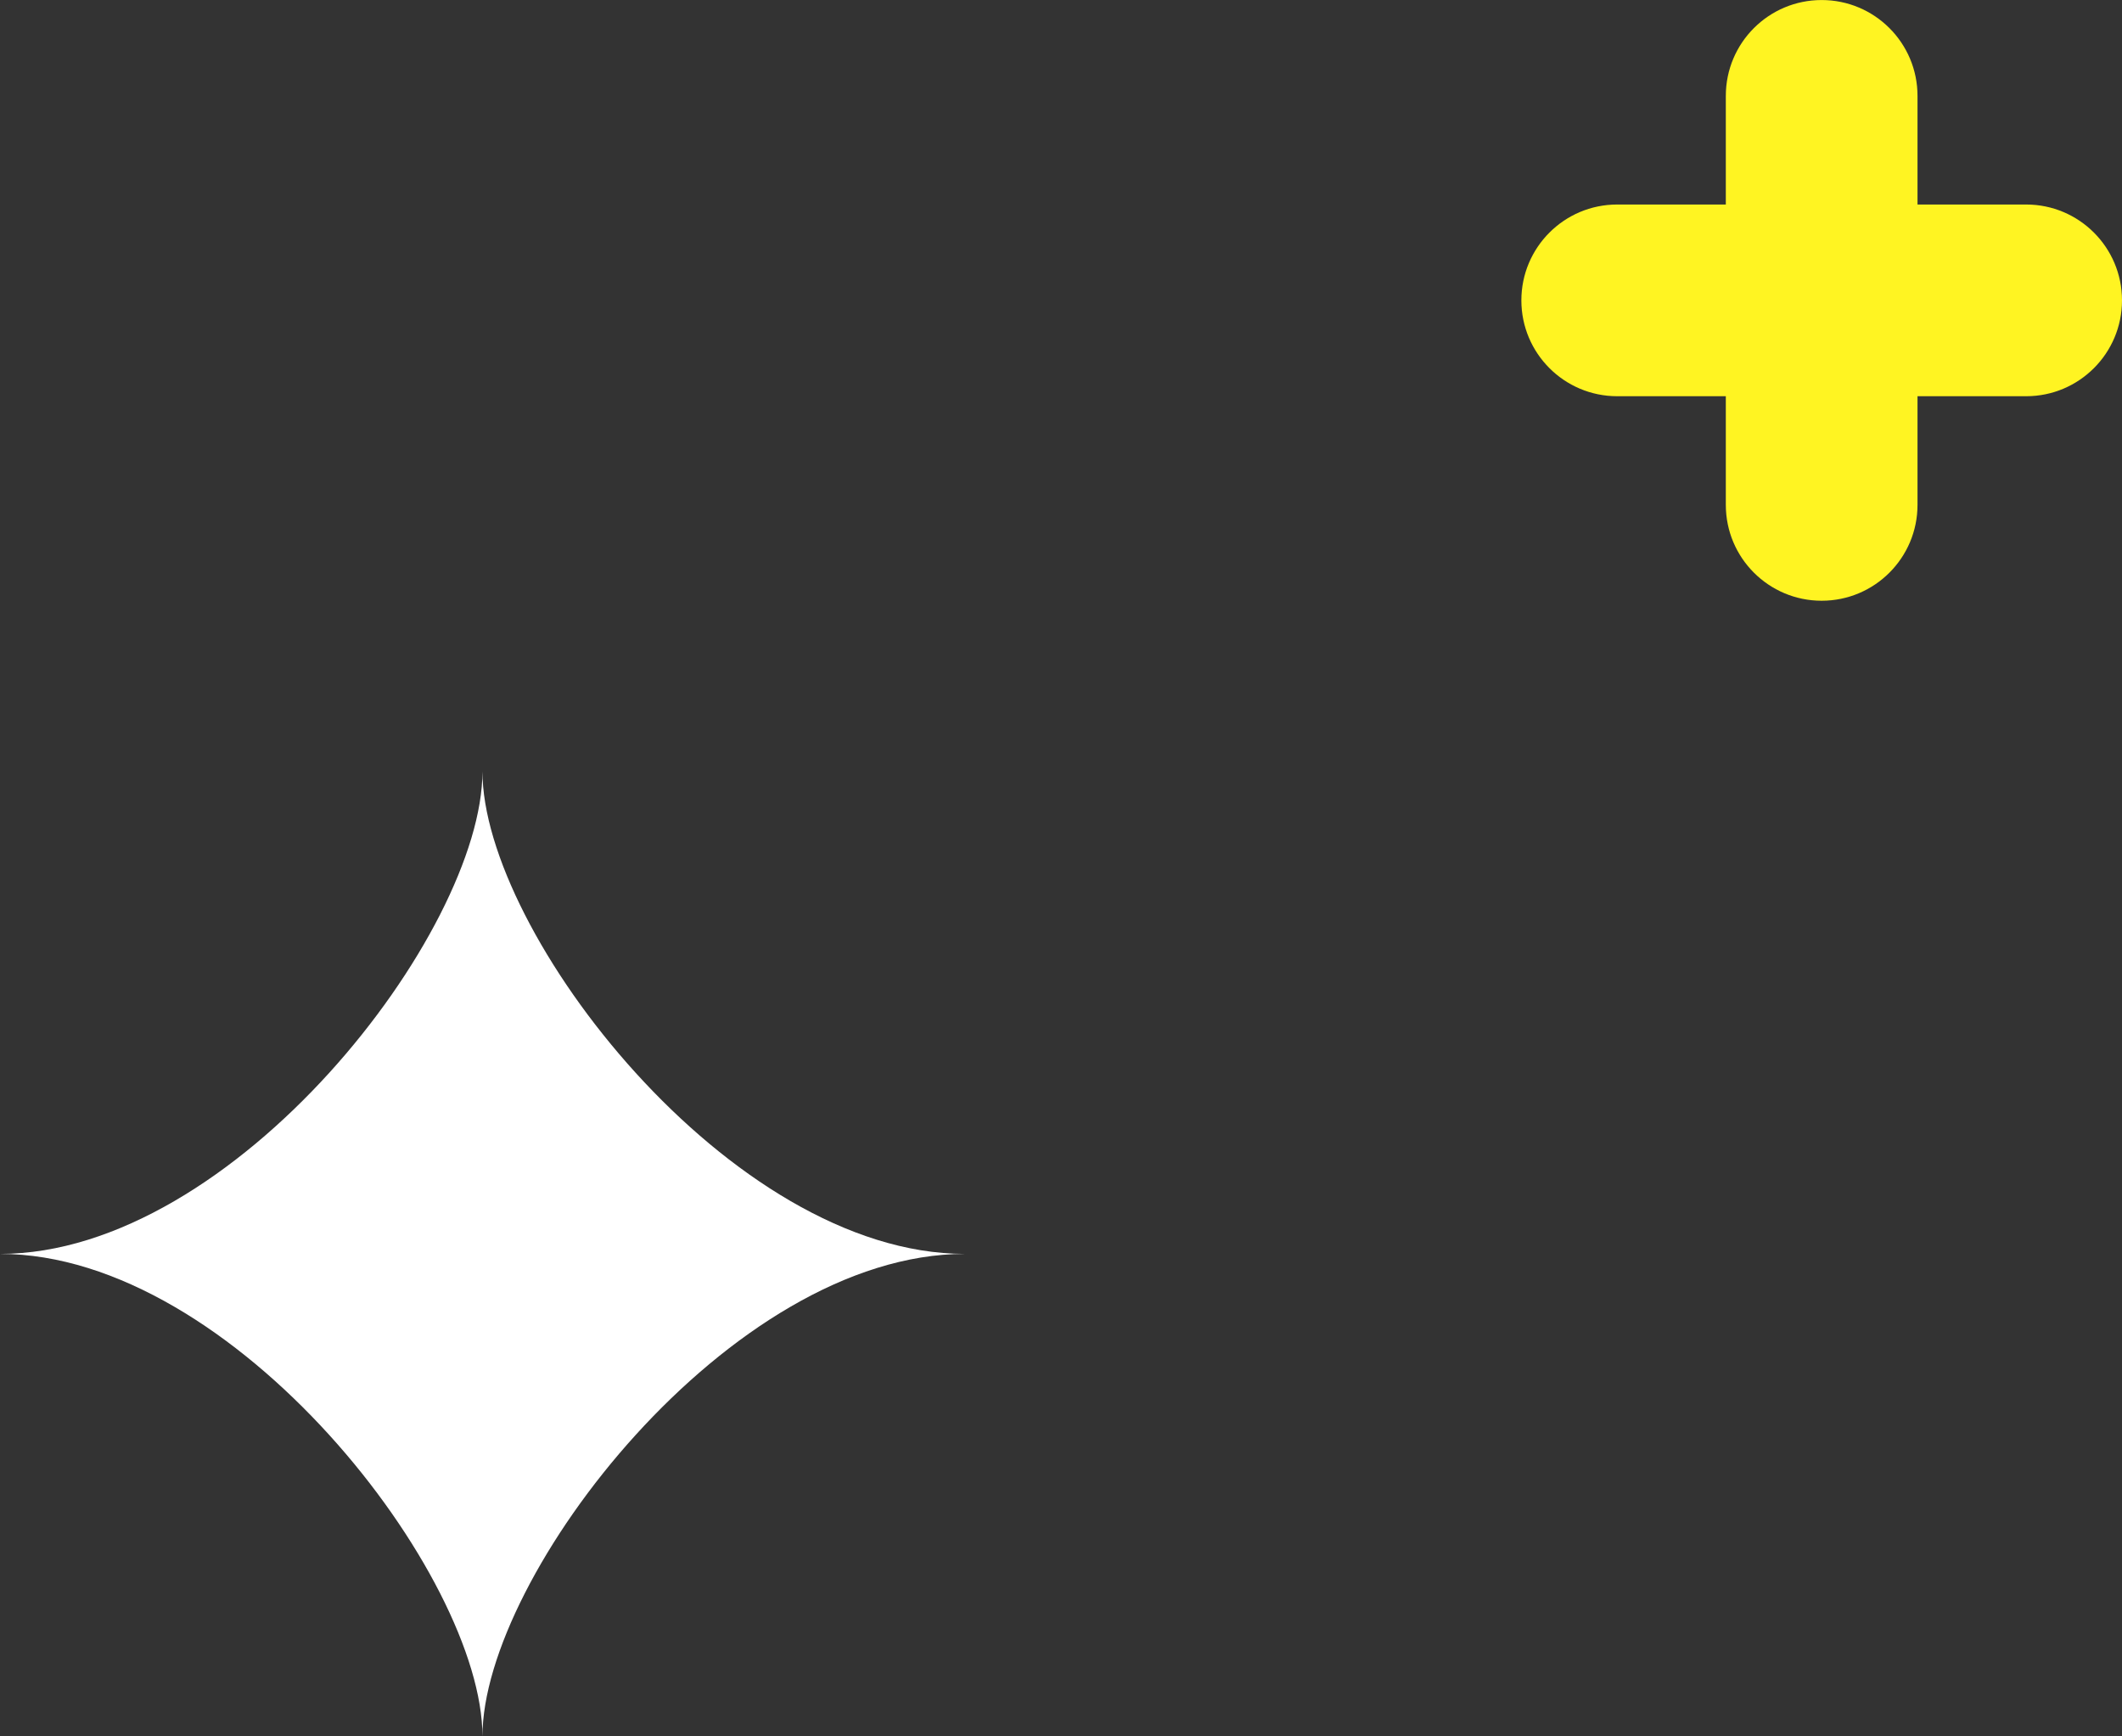
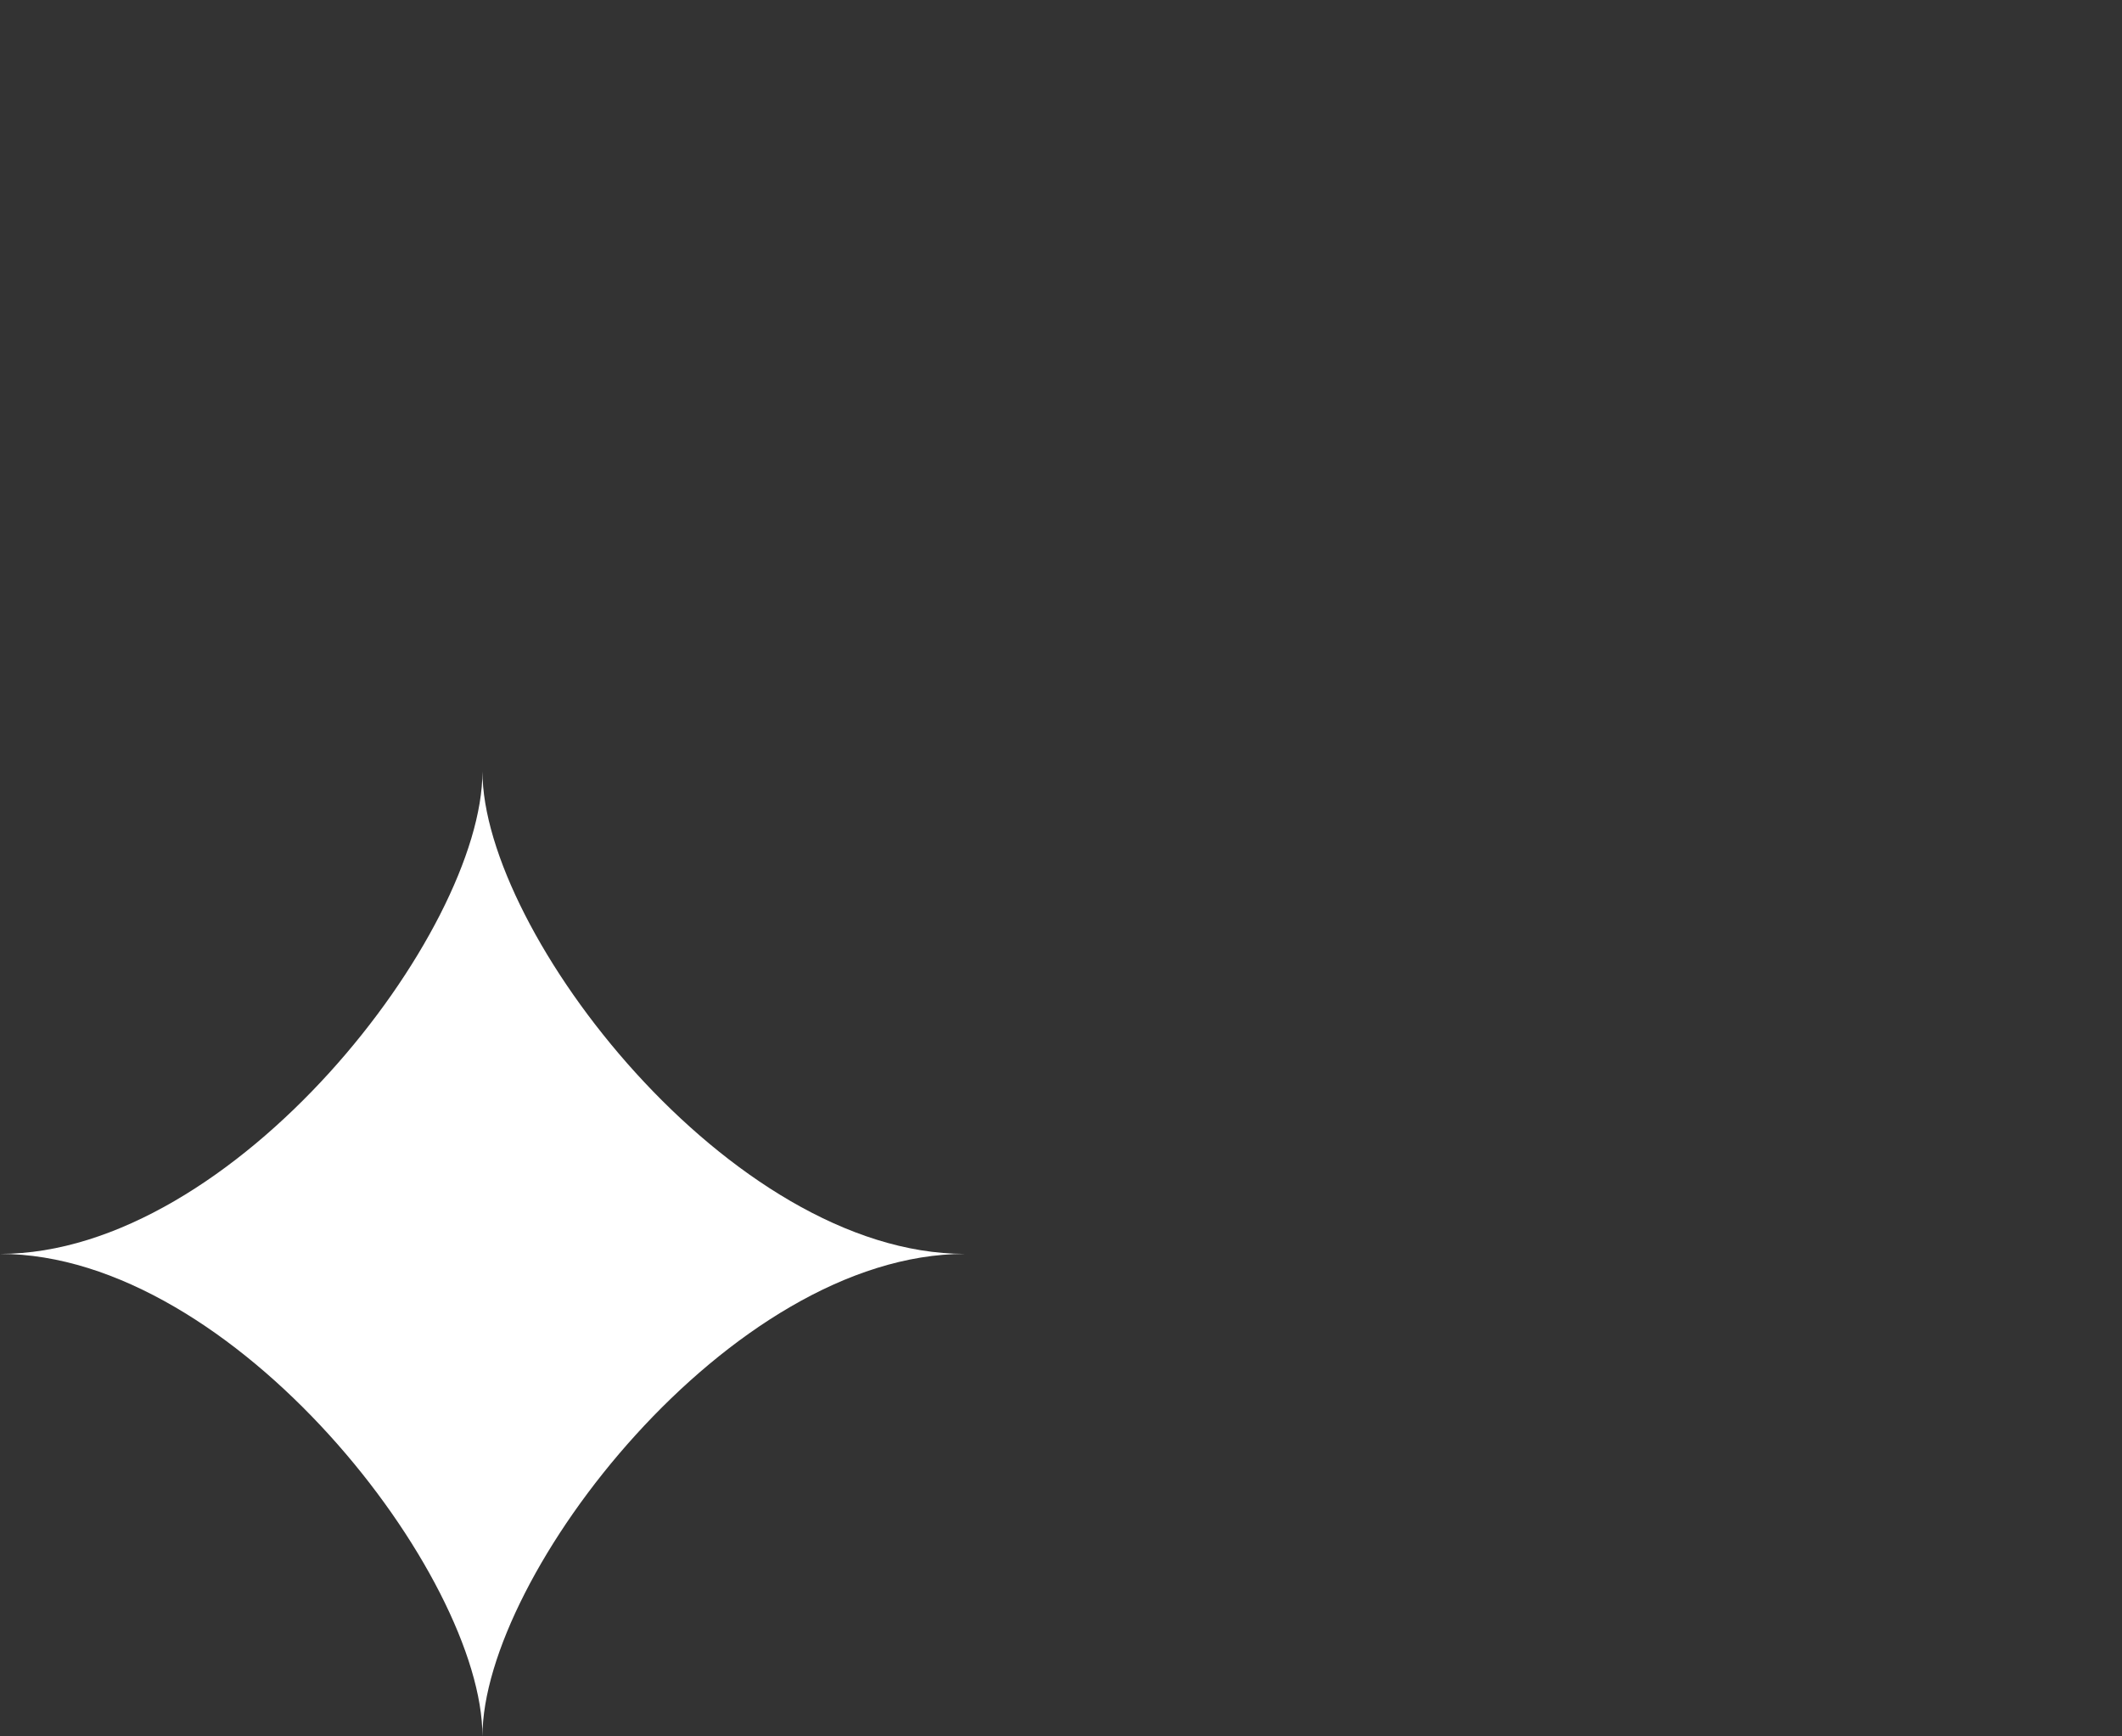
<svg xmlns="http://www.w3.org/2000/svg" id="a" viewBox="0 0 62.989 51.537">
  <rect x="0" y="0" width="62.989" height="51.537" fill="#333333" stroke="none" />
  <defs>
    <style>.c{fill:#fff;}.c,.d{stroke-width:0px;}.d{fill:#fff422;}</style>
  </defs>
-   <path class="d" d="m60.144,6.07h-3.225v-3.224c0-1.571-1.274-2.845-2.845-2.845-1.572,0-2.845,1.274-2.845,2.845v3.224h-3.224c-1.572,0-2.845,1.274-2.845,2.845,0,1.571,1.274,2.845,2.845,2.845h3.224v3.225c0,1.571,1.274,2.845,2.845,2.845,1.571,0,2.845-1.274,2.845-2.845v-3.225h3.225c1.571,0,2.845-1.274,2.845-2.845,0-1.571-1.274-2.845-2.845-2.845Z" />
  <path class="c" d="m14.321,51.537c0-4.774,7.363-14.321,14.321-14.321-6.958,0-14.321-9.547-14.321-14.321,0,4.774-7.363,14.321-14.321,14.321,6.958,0,14.321,9.547,14.321,14.321Z" />
</svg>